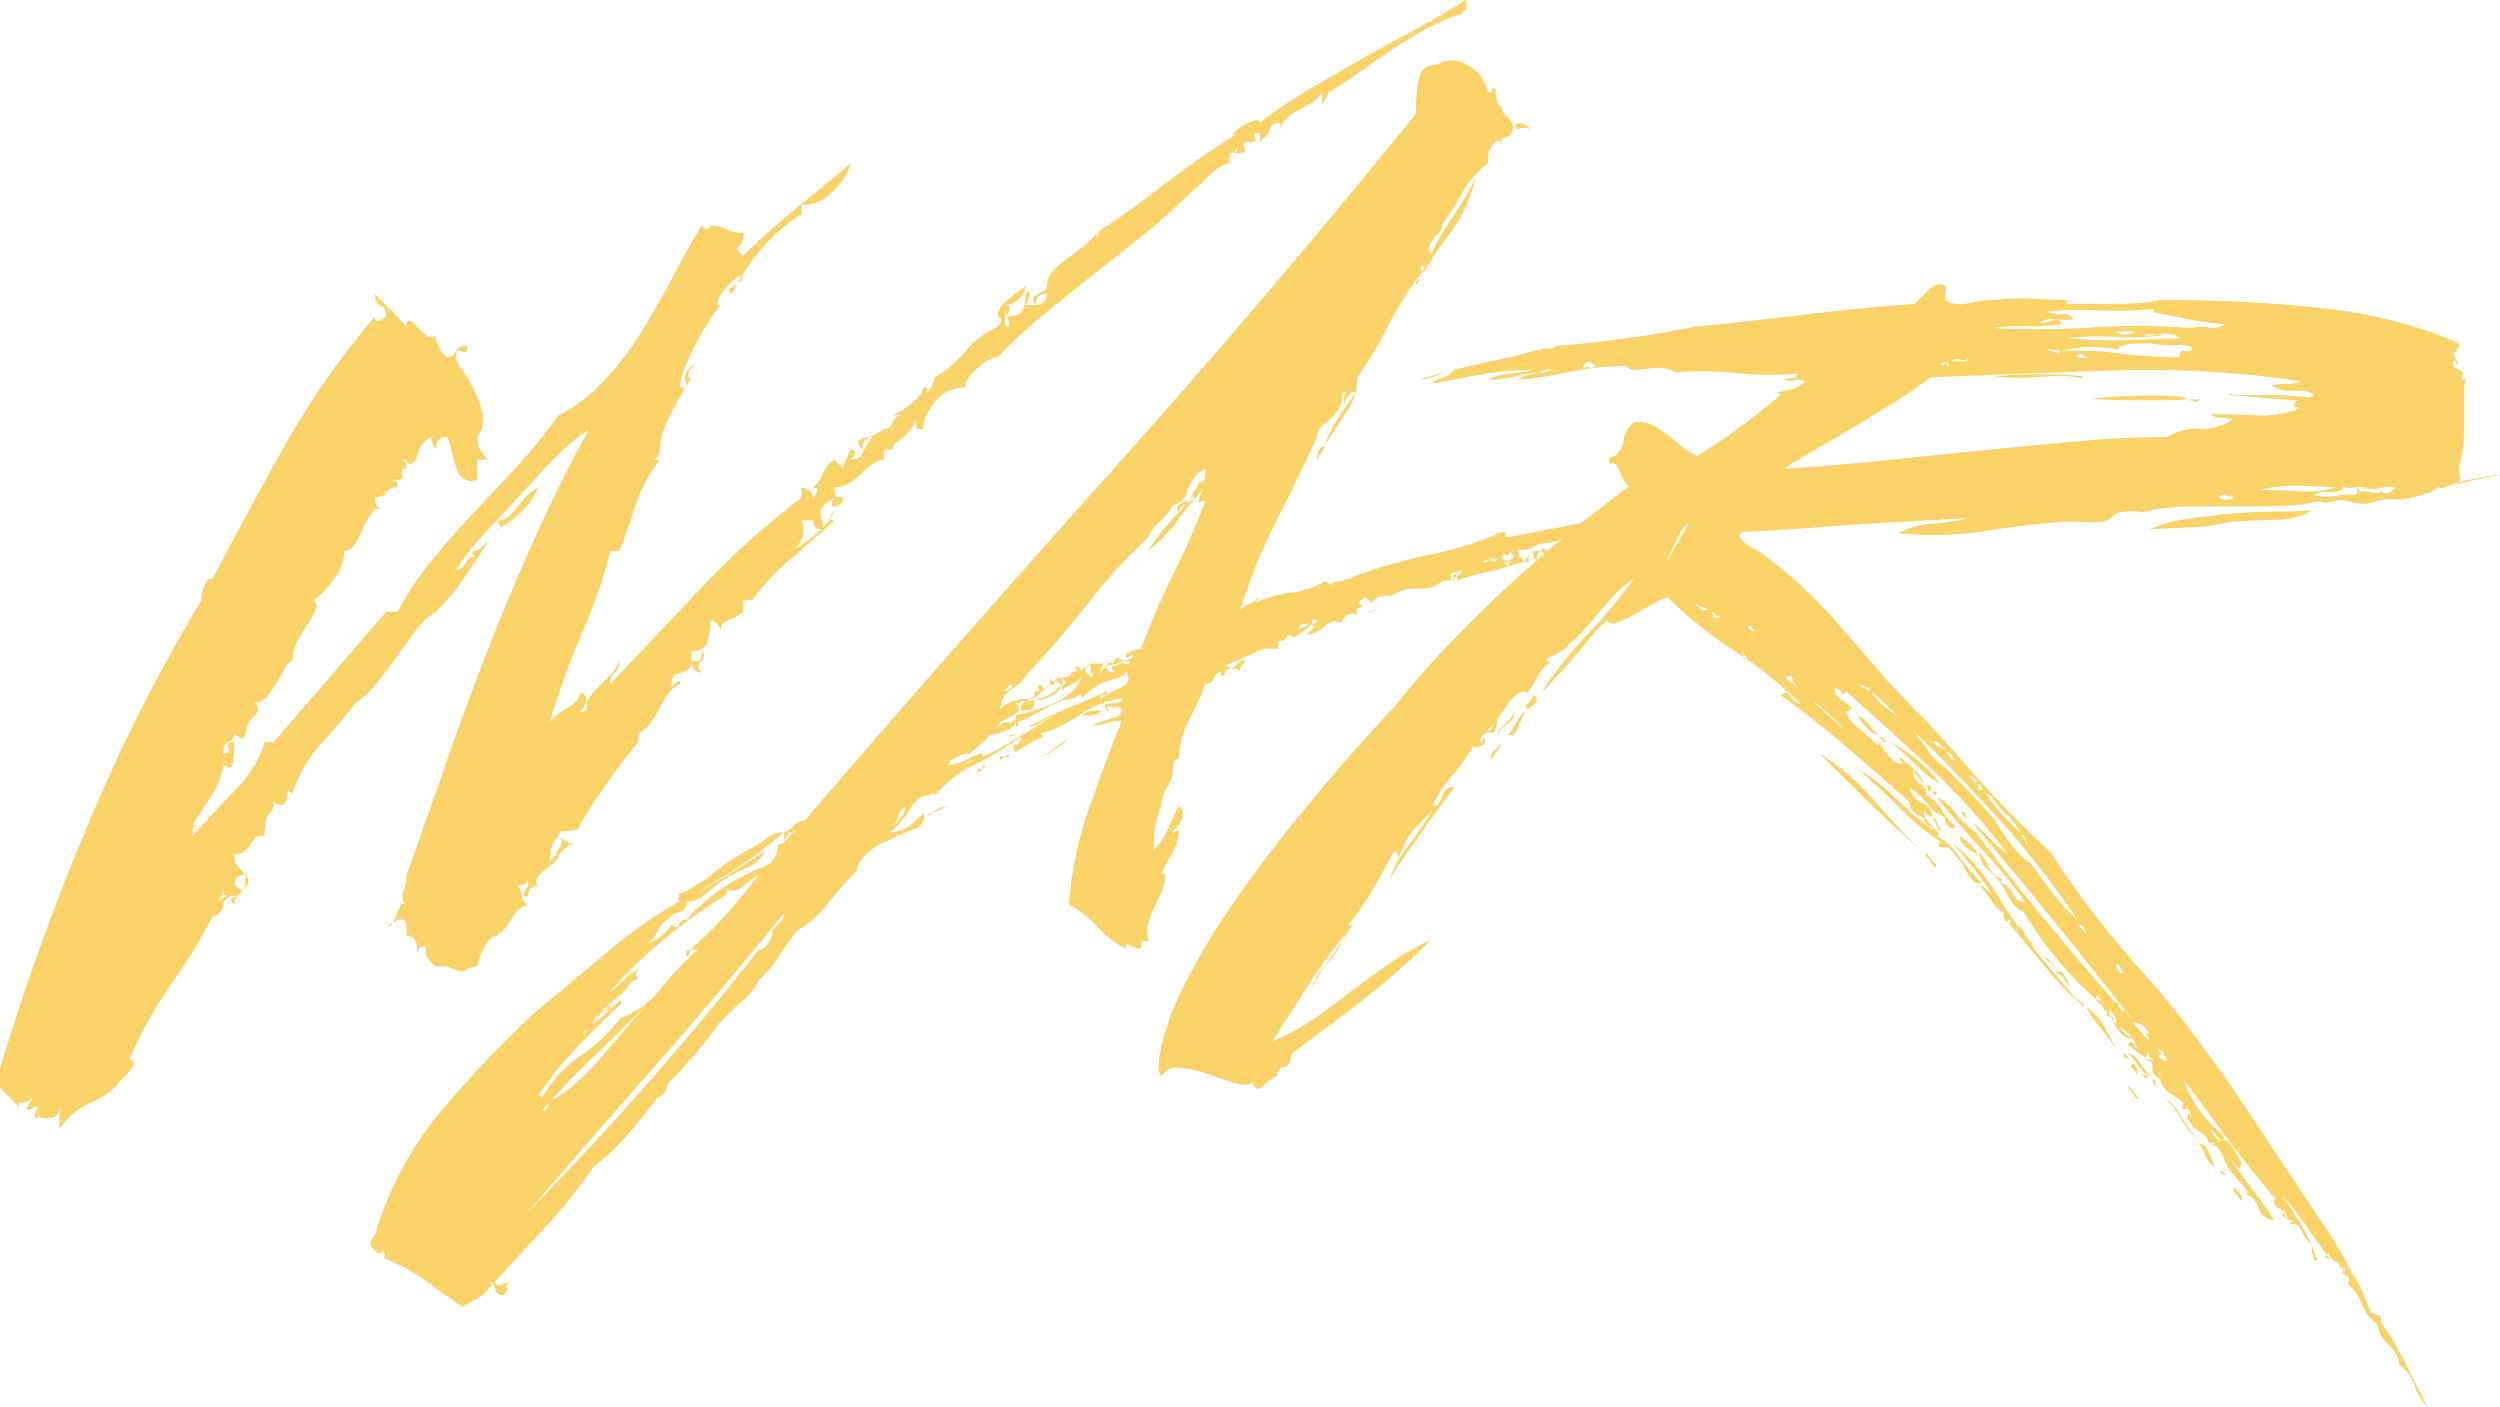
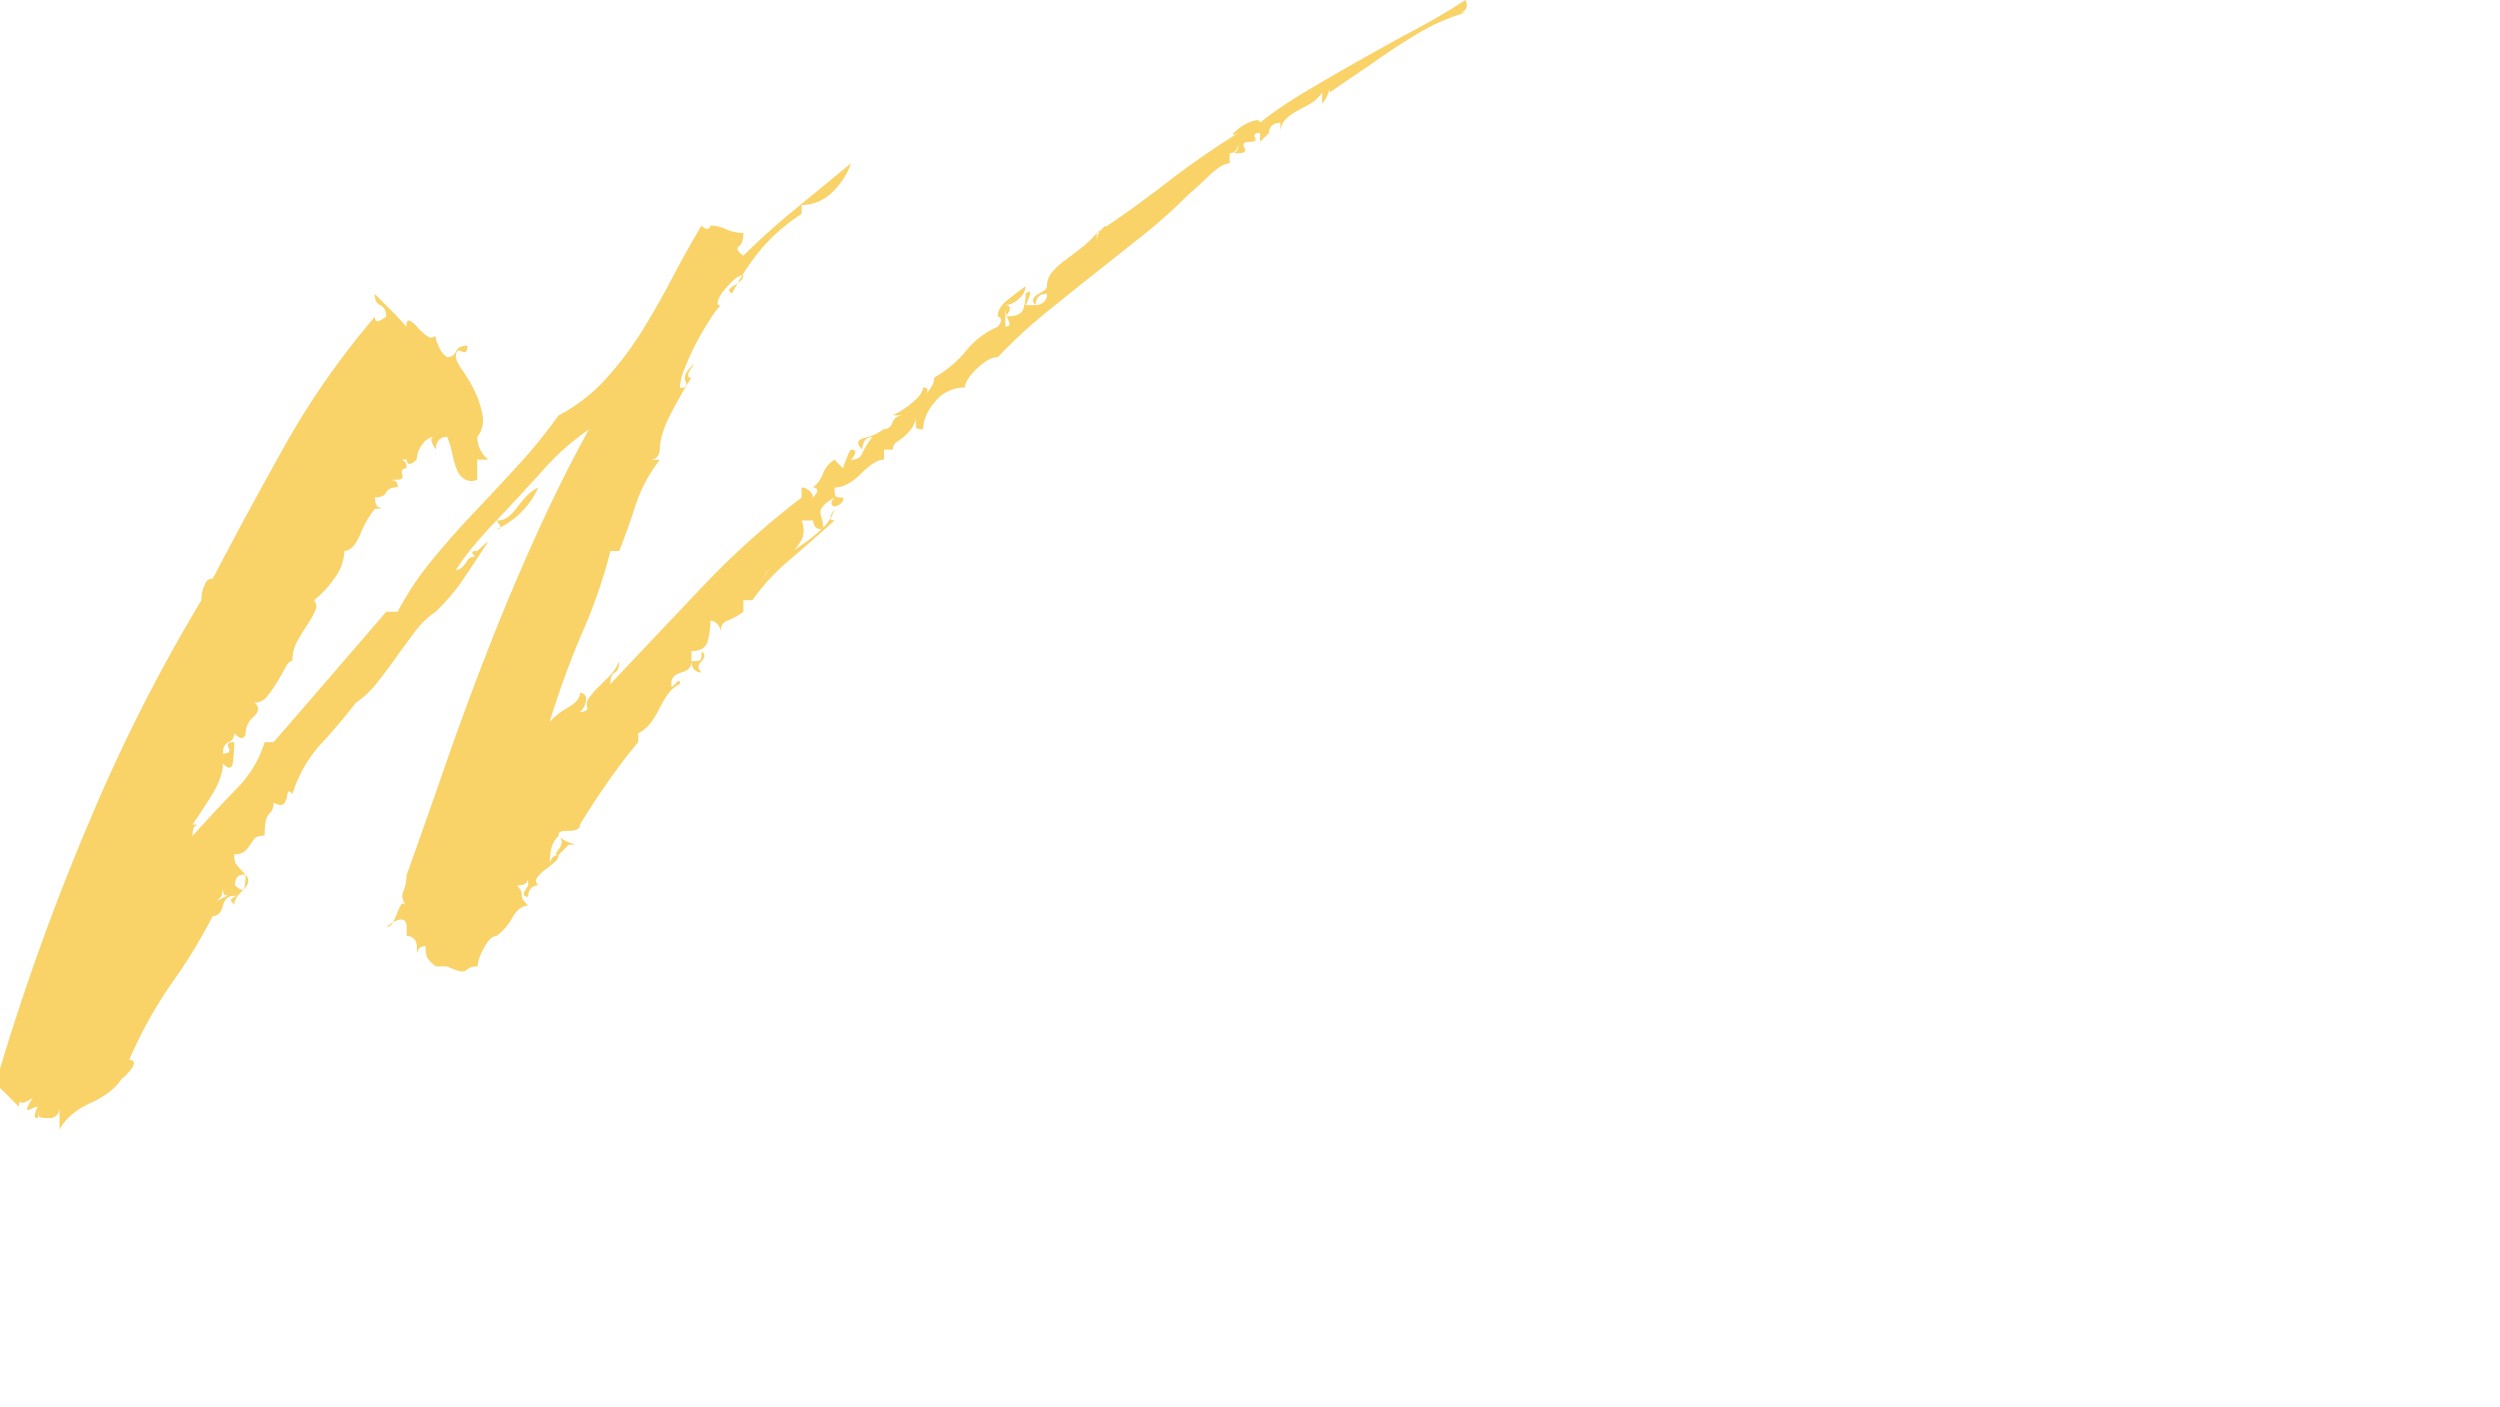
<svg xmlns="http://www.w3.org/2000/svg" viewBox="0 0 805.1 453.1">
  <defs>
    <style>.cls-1{fill:#f9d368;}</style>
  </defs>
  <title>103</title>
  <g id="Слой_2" data-name="Слой 2">
    <g id="Слой_1-2" data-name="Слой 1">
      <path class="cls-1" d="M442.5,20q-2.86,2-7.14,4.89t-7.14,4.89c0-1.36-.07-1.56-.2-.61a11.7,11.7,0,0,1-2.24,4.28V29.77a11.07,11.07,0,0,1-3.87,3.67l-4.49,2.45a13.24,13.24,0,0,0-3.67,2.85,6,6,0,0,0-1.43,4.08V39.56c-1.63,0-2.72.55-3.26,1.63a3.62,3.62,0,0,0-.41,1.63l-2.86,2.86V42.82c-1.63,0-2.18.48-1.63,1.43s0,1.43-1.63,1.43q-2.86,0-1.83,1.83t-1.83,1.83c-1.36,0-1.7-.13-1-.41s1-1.36,1-3.26a4.59,4.59,0,0,1-.41,2A2.62,2.62,0,0,1,396,49.35v3.26q-2.45,0-6.52,3.88T383,62.4a180,180,0,0,1-15.29,13.66q-8,6.33-15.7,12.44t-15.5,12.44A161.76,161.76,0,0,0,321.37,115q-2.86,0-6.73,3.67t-3.87,6.12a12.17,12.17,0,0,0-9.58,4.49q-3.88,4.49-3.87,9c-1.36,0-2.11-.2-2.24-.61a19.11,19.11,0,0,1-.2-3.87,6.6,6.6,0,0,1-1.22,4.08,15.48,15.48,0,0,1-2.45,2.65,27.92,27.92,0,0,1-2.45,1.83,2.75,2.75,0,0,0-1.22,2.45h-2.85V148q-2.86,0-7.34,4.49T268.76,157c0,1.63.13,2.59.41,2.85s1.08.41,2.45.41a2.52,2.52,0,0,1-1,2,3.06,3.06,0,0,1-1.83.82,1,1,0,0,1-1-.82c-.14-.54.2-1.22,1-2q-5.31,2.86-4.49,5.51a16.3,16.3,0,0,1,.82,4.69c-1.63,0-2.59-.41-2.85-1.22a3.58,3.58,0,0,1-.41-1.63h-3.67q1.22,3.67,0,6.12a14,14,0,0,1-3.67,4.49q-2.45,2-5.1,3.88a11.47,11.47,0,0,0-3.87,4.28,21,21,0,0,1,5.3-5.71q3.26-2.45,6.93-4.89a52.25,52.25,0,0,0,6.73-5.3,15.58,15.58,0,0,0,4.28-6.52,18.67,18.67,0,0,0-1.22,2q-.82,1.63,1.22,1.63-8.16,7.34-14.68,12.85a71.18,71.18,0,0,0-11.83,12.85H239.4V197a22,22,0,0,1-5.1,2.85q-2.25.82-2.24,3.67a3.7,3.7,0,0,0-.41-1.63c-.82-1.36-1.77-2-2.85-2a27.86,27.86,0,0,1-.82,6.32q-.82,3.47-5.3,3.47v3.26c1.63,0,2.58-.13,2.86-.41s.41-1.22.41-2.85c.82.82,1.08,1.5.82,2a5.39,5.39,0,0,1-1,1.43,3,3,0,0,0-.82,1.43c-.14.55.2,1.22,1,2a2.91,2.91,0,0,1-2.85-1.63,4.5,4.5,0,0,1-.41-2q0,2.86-3.26,3.67t-3.26,3.67c0,.82.13,1.09.41.82l1-1a4.42,4.42,0,0,1,1-.82c.27-.13.41.2.41,1a10.17,10.17,0,0,0-3.87,3.26,35.32,35.32,0,0,0-2.65,4.49,33.37,33.37,0,0,1-2.85,4.69,11.14,11.14,0,0,1-4.08,3.47V239q-4.49,5.31-9.38,12.24t-9.38,14.27a1.59,1.59,0,0,1-1,1.63,6.57,6.57,0,0,1-2.45.41,12.76,12.76,0,0,0-2.45.2,1.26,1.26,0,0,0-1,1.43,10.78,10.78,0,0,0,4.28,2.45c1.22.27.88.41-1,.41l-3.26,3.26c-.82,0-1.09-.2-.82-.61s.61-.88,1-1.43a4.52,4.52,0,0,0,.82-1.83,2.6,2.6,0,0,0-1-2.24,8.17,8.17,0,0,0-2.45,4.49,27.19,27.19,0,0,0-.41,4.49,3.14,3.14,0,0,1,.41-1.22,2.61,2.61,0,0,1,2.45-1.63,3.37,3.37,0,0,1-1.43,2.45q-1.43,1.22-3.06,2.45a10.33,10.33,0,0,0-2.45,2.45,1.77,1.77,0,0,0,.41,2.45,3.66,3.66,0,0,0-1.63.41c-1.09.55-1.63,1.63-1.63,3.26-1.36,0-1.77-.54-1.22-1.63a18.67,18.67,0,0,1,1.22-2c0-1.63-.14-2-.41-1.22s-1.36,1.22-3.26,1.22a5.12,5.12,0,0,1,1.43,2,6.13,6.13,0,0,1,.2,1.43,2.18,2.18,0,0,0,.41,1.22,13.89,13.89,0,0,0,1.63,1.84q-2.86,0-5.1,3.87a18.47,18.47,0,0,1-5.1,5.91q-2,0-4.08,3.88t-2,5.91a5,5,0,0,0-3.67,1.22q-1.22,1.22-6.12-1.22h-3.67a13.08,13.08,0,0,1-2.86-2.85,10.13,10.13,0,0,1-.41-3.67c-1.36,0-2.18.47-2.45,1.43s-.41.47-.41-1.43a3.7,3.7,0,0,0-.41-1.63,2.94,2.94,0,0,0-2.86-1.63v-2.85q0-2.45-1.83-2.45c-1.22,0-2.79.82-4.69,2.45a2.36,2.36,0,0,0,2-1.43,21,21,0,0,0,1.43-3.06,16.86,16.86,0,0,1,1.22-2.65c.41-.68,1-.61,1.83.2a4.07,4.07,0,0,1-1-4.69,14.25,14.25,0,0,0,1-5.1q6.12-17.13,12.64-35.89t13.87-37.52q7.34-18.75,15.5-36.71t16.72-33.44a79.26,79.26,0,0,0-14.68,13q-7.34,8.16-15.09,16.31a5.76,5.76,0,0,0,3.88-1.22,17.81,17.81,0,0,0,2.65-2.85c.82-1.08,1.77-2.24,2.85-3.47a13.34,13.34,0,0,1,4.08-3.06,27,27,0,0,1-13.46,13.46,1.66,1.66,0,0,0,1.22-.41q.4-.4-1.22-2.45-2,2-6.12,6.73a77.15,77.15,0,0,0-6.93,9.18,2.76,2.76,0,0,0,2-.82,9.45,9.45,0,0,0,1.43-1.83,3.61,3.61,0,0,1,1.43-1.43,2,2,0,0,1,2,.41,2.59,2.59,0,0,1-1.22-1.22q-1.22-1.22,1.22-1.22l3.67-3.26q-2.86,4.49-7.54,11.42A64.13,64.13,0,0,1,140.29,197a27.74,27.74,0,0,0-6.73,6.52q-3.06,4.08-6.12,8.36T121.33,220a29.3,29.3,0,0,1-6.73,6.32q-5.72,7.34-11.42,13.46a42.64,42.64,0,0,0-9,15.91c-.82-.82-1.29-1-1.43-.61a12.24,12.24,0,0,0-.41,1.83,3.69,3.69,0,0,1-1,2c-.55.55-1.63.41-3.26-.41a4.58,4.58,0,0,1-1.43,3.67q-1.43,1.22-1.43,6.93c-1.63,0-2.72.34-3.26,1a18.46,18.46,0,0,0-1.43,2,10.71,10.71,0,0,1-1.63,2,4.79,4.79,0,0,1-3.47,1,7,7,0,0,0,.41,2.85,22.19,22.19,0,0,0,3.26,3.67q-2.86,0-3.26,2a25.27,25.27,0,0,0-.41,4.89c-1.91,0-3-.13-3.26-.41s-.41-1.36-.41-3.26a10.2,10.2,0,0,1-.41,3.67,12.94,12.94,0,0,1-2.85,2.86,16.19,16.19,0,0,1,4.69-2.86c1.49-.54,2.24-1.76,2.24-3.67q2.85,2.86,3.26,1a20.2,20.2,0,0,0,.41-4.28q2,2.45-.82,5.1t-2.85,4.69c-.82-.82-1.16-1.36-1-1.63a2.21,2.21,0,0,1,1-.82,3.64,3.64,0,0,1,1-.41h-1q-2.86,0-3.67,3.26c-.55,2.18-1.63,3.26-3.26,3.26a171.51,171.51,0,0,1-13.05,21.41A141.25,141.25,0,0,0,41.6,341.35q2.85,0,.41,3.26a14.43,14.43,0,0,1-2.85,2.85q-2.86,4.48-10,7.75t-10,8.56v-7.34a4.61,4.61,0,0,1-.41,2,2.93,2.93,0,0,1-2.85,1.63c-1.91,0-3-.14-3.26-.41s-.41-1.36-.41-3.26v3.67c-1.09,0-1.36-.55-.82-1.63a3.91,3.91,0,0,1,.82-2,3.58,3.58,0,0,0-1.63.41,13.13,13.13,0,0,1-1.43.61c-.41.13-.55-.07-.41-.61a14.31,14.31,0,0,1,1.84-3.26c-2.18,1.36-3.47,1.84-3.88,1.43s-.61.06-.61,1.43L0,350.32v-6.12a767.3,767.3,0,0,1,28.55-79.12,552.15,552.15,0,0,1,36.3-71.78,13.37,13.37,0,0,1,.41-3.26,18.25,18.25,0,0,1,1-2.45,2.28,2.28,0,0,1,2.24-1.22q10.19-19.58,22.84-42.21A259.58,259.58,0,0,1,120.72,102q0,2,1.63,1.22a18.86,18.86,0,0,0,2-1.22q0-2.85-1.84-3.67t-1.83-3.67l5.51,5.51q2.65,2.66,4.69,5.1c0-1.63.34-2.31,1-2a7.5,7.5,0,0,1,2.45,2,19.77,19.77,0,0,0,3.06,2.85c1.08.82,2,.82,2.86,0a6.64,6.64,0,0,0,.41,2c.27.55.61,1.29,1,2.24A6.67,6.67,0,0,0,144,115a2.89,2.89,0,0,0,2.86-1.84q.81-1.84,3.67-1.83,0,2.86-1.83,1.83T146.82,115c0,.82.67,2.18,2,4.08a49.11,49.11,0,0,1,3.87,6.53,30.92,30.92,0,0,1,2.65,7.75,8.83,8.83,0,0,1-1.63,7.34,9.36,9.36,0,0,0,1.63,5.3,7.22,7.22,0,0,0,2,2h-3.67v6.52a4.63,4.63,0,0,1-4.08-.2,6.12,6.12,0,0,1-2.45-3.06,30,30,0,0,1-1.43-4.89A31.08,31.08,0,0,0,144,140.7a3.18,3.18,0,0,0-3.26,2,6.68,6.68,0,0,0-.41,2q-2-2.85-1.22-3.67a1.67,1.67,0,0,1,1.22-.41,5.29,5.29,0,0,0-4.28,2.45,8.14,8.14,0,0,0-1.84,4.89q-2,2-2.85,1.22a1.64,1.64,0,0,1-.41-1.22c-1.36,0-1.7.14-1,.41s1,1.09,1,2.45c-1.36,0-1.83.61-1.43,1.83s-.07,1.83-1.43,1.83q-2.86,0-1.43.2c1,.14,1.43.89,1.43,2.24-1.91,0-3.13.55-3.67,1.63s-1.77,1.63-3.67,1.63c0,1.91.47,3,1.43,3.26s.47.41-1.43.41A31.51,31.51,0,0,0,116,172.1q-2.25,5.3-5.1,5.3a15.5,15.5,0,0,1-3.47,9.18,30.83,30.83,0,0,1-6.32,6.73,2.8,2.8,0,0,1,.41,3.26,25.38,25.38,0,0,1-2.45,4.49q-1.63,2.45-3.26,5.3a12.91,12.91,0,0,0-1.63,6.53c-.82,0-1.57.68-2.24,2s-1.57,2.92-2.65,4.69a47.09,47.09,0,0,1-3.26,4.69,5,5,0,0,1-4.08,2q2.45,2-.2,4.49a7.16,7.16,0,0,0-2.65,5.3,1.67,1.67,0,0,1-.41,1.22q-1.22,1.22-3.26-1.22A2.88,2.88,0,0,1,73.61,239q-1.84.82-1.83,3.67,2.85,0,1.83-1.84T75.45,239a55.37,55.37,0,0,1-.41,6.32q-.41,3.47-3.26.61,0,4.49-3.87,10.6t-5.91,9c1.36,0,1.7.14,1,.41s-1,1.36-1,3.26q7.34-8.15,14.07-15.09A36.76,36.76,0,0,0,85.24,239h2.86q8.15-9.38,17.13-19.78L124.39,197h3.67a96.57,96.57,0,0,1,10.81-16.31q6.32-7.74,13.46-15.29t14.27-15.29a169.44,169.44,0,0,0,13.25-16.31,54.59,54.59,0,0,0,15.09-11.62,105.49,105.49,0,0,0,11.62-15.29q5.09-8.15,9.79-17.13t9.58-17.13q1.62,1.63,2.45.82a1.18,1.18,0,0,0,.41-.82,12.17,12.17,0,0,1,5.1,1.22A13,13,0,0,0,239.4,75q0,3.27-1.43,4.28t1.43,3.06q7.34-7.34,17.54-15.7t17.13-14.07a23.22,23.22,0,0,1-6.32,9.58,13.92,13.92,0,0,1-9.58,3.88v2.85a60.43,60.43,0,0,0-12.24,10.4,74.6,74.6,0,0,0-10.2,15.29c-.82-.54-1.09-1-.82-1.43A4.35,4.35,0,0,1,236.34,92a18.57,18.57,0,0,0,2-1.43,2.52,2.52,0,0,0,1-2,5.21,5.21,0,0,0-3.06,1.63,26.09,26.09,0,0,0-3.26,3.47,10,10,0,0,0-1.83,3.26c-.27,1,0,1.43.82,1.43a31.81,31.81,0,0,0-3.47,4.69q-2.25,3.47-4.28,7.34a82.83,82.83,0,0,0-3.67,8,18.75,18.75,0,0,0-1.63,6.52c1.9,0,2.51-.67,1.83-2s-.07-3,1.83-4.89c.82-.82,1.08-1,.82-.61s-.61.89-1,1.43a4.52,4.52,0,0,0-.82,1.83c-.14.68.2,1,1,1Q219.82,126,216.15,133t-3.67,11.83a3.66,3.66,0,0,1-.41,1.63,2.92,2.92,0,0,1-2.85,1.63h3.26a48.4,48.4,0,0,0-7.75,14.48q-2.45,7.55-5.3,14.89h-2.85a166,166,0,0,1-9,26.1,284.61,284.61,0,0,0-10.6,29,21.84,21.84,0,0,1,5.91-4.69c2.58-1.49,3.87-3.06,3.87-4.69a1.8,1.8,0,0,1,2,2,5.87,5.87,0,0,1-2,4.08c1.36,0,2.17-.34,2.45-1s.41-.34.41,1q-1.22-2.45-.2-4.08a20.11,20.11,0,0,1,2.86-3.47l3.87-3.87a15.41,15.41,0,0,0,3.26-4.89q0,2.86-1.43,3.67c-1,.55-1.43,1.77-1.43,3.67L226.14,189a267.84,267.84,0,0,1,32-28.75V157a3.69,3.69,0,0,1,1.63.41c1.36.82,2,1.77,2,2.85q2-2,1.22-2.85a1.69,1.69,0,0,0-1.22-.41,10,10,0,0,0,3.26-4.49,9.31,9.31,0,0,1,3.67-4.49l2.85,2.85a6.61,6.61,0,0,1,.41-1.63,16.49,16.49,0,0,0,.82-2,10,10,0,0,1,1.22-2.45c1.36,0,1.76.55,1.22,1.63a6.39,6.39,0,0,1-1.22,1.63c1.9,0,3.12-.68,3.67-2a25.48,25.48,0,0,1,3.26-5.3,2.89,2.89,0,0,0-2.85,2,6.68,6.68,0,0,0-.41,2q-2.86-2.85.61-3.67a17.72,17.72,0,0,0,6.32-2.85,2.93,2.93,0,0,0,2.85-2.24c.54-1.49,1.77-2.24,3.67-2.24h-3.67a27.16,27.16,0,0,0,6.32-4.08q3.46-2.85,3.47-4.89c1.36,0,1.77.55,1.22,1.63a2.65,2.65,0,0,1-1.22,1.22,10.76,10.76,0,0,0,3.26-4.08,6.83,6.83,0,0,0,.41-2,36.29,36.29,0,0,0,10.2-8.56,26.18,26.18,0,0,1,10.2-7.75q1.62-2,.82-2.86a1.2,1.2,0,0,0-.82-.41q0-2.85,3.06-5.3t5.91-4.49a5.69,5.69,0,0,1-2.24,4.08,6.54,6.54,0,0,1-4.28,2v6.93c1.36,0,1.7-.68,1-2a10.8,10.8,0,0,1-1-4.89q2,0,1.22,2a6.38,6.38,0,0,1-1.22,1.63q4.89,0,5.71-2.24a14.87,14.87,0,0,0,.82-5.1c1.36-1.08,1.77-.82,1.22.82a22.74,22.74,0,0,1-1.22,2.85h3.26a3.62,3.62,0,0,0,1.63-.41,3.18,3.18,0,0,0,2-3.26,4.59,4.59,0,0,0-2,.41c-1.09.55-1.63,1.63-1.63,3.26-.82-.82-1.09-1.49-.82-2a3.56,3.56,0,0,1,1.43-1.43l2-1.22a1.73,1.73,0,0,0,1-1.43,7,7,0,0,1,1.63-4.49A22.29,22.29,0,0,1,343,83.81q2.45-1.84,5.1-3.87a34.19,34.19,0,0,0,5.1-4.89v4.49a11.92,11.92,0,0,1,.41-4.08A14.81,14.81,0,0,1,356,72.59c0,.82-.55,1.5-1.63,2a3.14,3.14,0,0,1-1.22.41q10.6-6.93,22.23-15.91a280.59,280.59,0,0,1,23.45-16.31c-1.63.82-2.18.89-1.63.2a12,12,0,0,1,2.65-2.24,14.4,14.4,0,0,1,3.87-1.83q2-.61,2,.61a130.74,130.74,0,0,1,14.68-10q8.56-5.09,17.95-10.4T456.77,9q9-4.89,15.09-9a2.92,2.92,0,0,1,.41,2.45,3,3,0,0,1-1,1.22,2.08,2.08,0,0,1-.82.41h1.43a66.88,66.88,0,0,0-15.29,6.73Q449.42,15.09,442.5,20Z" />
-       <path class="cls-1" d="M301.38,254.89l-1.63.82c-.55.27-.68.41-.41.41q-3.67,0-6.32,4.49a25.7,25.7,0,0,1-6.32,7.34,9.21,9.21,0,0,0,6.12-2l4.89-4.08a5.06,5.06,0,0,1-3.67,5.3,43.54,43.54,0,0,0-7.34,3.26,26.82,26.82,0,0,0-5.91,3.06A15.86,15.86,0,0,0,276.1,279v1.22a128.92,128.92,0,0,0-9.38,10.6,34.1,34.1,0,0,1-10.2,9q-3.27,4.49-6.12,8.77a36,36,0,0,1-6.12,7.14q-1.22,3.26-5.51,6.93a69.37,69.37,0,0,0-7.14,6.93q-3.27,4.48-7.75,9.79t-9,9.79a4.09,4.09,0,0,1-1.43,3.26,4.24,4.24,0,0,1-2.65,1.22c.54,0,.67.2.41.61a10.38,10.38,0,0,1-1.22,1.43,14,14,0,0,1-1.63,2,109.67,109.67,0,0,1-7.75,9.38,68.83,68.83,0,0,1-9.38,8.56A161.54,161.54,0,0,1,175.77,395q-8.56,9.18-16.31,17.74,0,1.62,2.45.82l2.45-.82q-2,1.62-1.22,2t-1.22,2.45a2.35,2.35,0,0,1-2.45-2.24c-.27-1.5-.95-2.24-2-2.24q1.63,1.62.2,1.83c-1,.13-1,.2-.2.2A8.92,8.92,0,0,1,154,418q-2.24,1.22-5.1,2.85-6.52-4.49-12-8.56A60.68,60.68,0,0,0,123.16,405a1.18,1.18,0,0,0,.82-.41c.27-.27,0-1-.82-2a1.18,1.18,0,0,1-.41.82q-.81.81-2-.82v0q-2.85-2,0-4.89a111.22,111.22,0,0,1,21.41-40,363.65,363.65,0,0,1,30.79-32.22q11-9,22.23-18.56a150.14,150.14,0,0,1,23.45-16.52v-2.45a42.89,42.89,0,0,0,10.81-6.53,67.48,67.48,0,0,1,10.81-7.34,43.4,43.4,0,0,0,6.32-3.87,10.1,10.1,0,0,1,5.91-2.24,144.22,144.22,0,0,1-19.78,14.48,94.14,94.14,0,0,0-17.74,13.66q.81,0,2.45-2.45a8.21,8.21,0,0,1,3.67-3.26,3.18,3.18,0,0,1-2.65,3.47,4.77,4.77,0,0,0-3.47,2.24,8.46,8.46,0,0,0-3.26,3.88,6.3,6.3,0,0,1-3.26,3.47,7.28,7.28,0,0,0,4.49-2,12.6,12.6,0,0,0,3.26-3.67q2,1.63,2.45,0a2.19,2.19,0,0,1,2.45-1.63,53.79,53.79,0,0,1,6.32-6.12,64.16,64.16,0,0,1,18.35-10.81q4.68-1.84,4.69-7.14c1.08,0,2.17-.68,3.26-2a14,14,0,0,1,2.86-2.85c-.82,0-1.29.48-1.43,1.43s-.2.75-.2-.61c-1.36,0-1.77.07-1.22.2s.13.89-1.22,2.24v-2.45a8.17,8.17,0,0,0,3.26-2.24,4.08,4.08,0,0,1,3.26-1.43q47.72-55.46,98.7-112.36T455.95,36.7a69.06,69.06,0,0,1,.82-10.6q.81-5.3,6.12-5.3,4.48-2.85,9.79.2a12.92,12.92,0,0,1,6.52,8.77q2,0,1.22-.61t1.22-.61c0,3.81.68,5.71,2,5.71a3.91,3.91,0,0,0,1.22,2.86,2.59,2.59,0,0,0,1.22,1.22q2,2.45.82,4.28a3.76,3.76,0,0,1-3.26,1.83v1.22c0,1.36-.07,1.57-.2.61s-.75-1.15-1.83-.61a6.85,6.85,0,0,0-2.24,3.67,25.66,25.66,0,0,0-.2,3.26A30.4,30.4,0,0,0,471,62a111.46,111.46,0,0,1-6.53,10.2,3.59,3.59,0,0,1-1,2.65,25.44,25.44,0,0,0-1.83,2,7.09,7.09,0,0,0-1.22,2.24,3.69,3.69,0,0,0,.41,2.86,82.55,82.55,0,0,1,6.93-12,103.65,103.65,0,0,0,7.34-12.44,44.78,44.78,0,0,1-8,17.33,164.66,164.66,0,0,0-11.22,17.33q0-2,1.22-2.45t1.22-2.45a96.47,96.47,0,0,0-11,17.13,135.89,135.89,0,0,1-10.2,17.13,19.55,19.55,0,0,1-3.47,11.22q-3.47,5.1-7.14,10.81a45.88,45.88,0,0,1,4.49-9,96.13,96.13,0,0,1,6.12-8.56,3.69,3.69,0,0,0-3.26,2,7,7,0,0,0-1.22,3.26c0-.82.06-1.9.2-3.26s.75-2,1.83-2q-2.45,0-2.45,2a5.8,5.8,0,0,1-.82,3.26,17.09,17.09,0,0,1-4.69,5.1,5.51,5.51,0,0,0-2.65,4.69q-6.53,13.87-13.46,27.53A176,176,0,0,0,399.26,197a4.85,4.85,0,0,1,2.85-2.45,6.42,6.42,0,0,0,3.26-2.45,3.33,3.33,0,0,1-1.22,2,1.18,1.18,0,0,1-.82.41,42.2,42.2,0,0,1,12.44-3.67,26.06,26.06,0,0,0,10.81-3.67,951.43,951.43,0,0,1,1.63.82c.27,0,.41.27.41.82,0-.82.88-1.36,2.65-1.63a20.33,20.33,0,0,0,5.91-2,184.31,184.31,0,0,1,24.06-6.73,105.79,105.79,0,0,0,22.43-7.14q2,0,1.22.82c-.55.55-.14.82,1.22.82q20.8-4.07,42.41-8a426.29,426.29,0,0,1,43.64-5.51,28.25,28.25,0,0,0,9.18-1.22,23.81,23.81,0,0,1,8-1.22,86.49,86.49,0,0,1,13.25-1.43q6.73-.2,12.44-.2,5.3,0,10-.41a23.22,23.22,0,0,0,9.18-2.85,36.1,36.1,0,0,1,4.89.41q2.85.41,0,2.86a36,36,0,0,1-6.93.82q-2.86,0-5.51.2A32.09,32.09,0,0,0,615,159.46a2.76,2.76,0,0,1,.82-2A1.67,1.67,0,0,1,617,157q-2.86,2-4.89.61t-4.89,1.83a3.14,3.14,0,0,1-1.22.41c-.82,0-1.22-.95-1.22-2.85a13.53,13.53,0,0,1-6.52,2.45,16.8,16.8,0,0,0-6.53,2,6.74,6.74,0,0,1-3.67-1,5.65,5.65,0,0,0-2.85-1v2a2.32,2.32,0,0,1-1.63-.82,1.64,1.64,0,0,1-.41-1.22v2h-8.56a66.61,66.61,0,0,0-6.73.41,7.91,7.91,0,0,0-5.91,3.26v-2.45c-1.09,0-1.77.34-2,1s-.82.34-1.63-1v2.45h.2a1.46,1.46,0,0,1-.61-.2.82.82,0,0,1-.41-.82,2.23,2.23,0,0,1,.82-1.43,3.33,3.33,0,0,0-2,1.22,3.13,3.13,0,0,0-.41,1.22c-1.09,0-1.43-.34-1-1s.06-.34-1,1c-1.36,0-1.77.34-1.22,1s.13.34-1.22-1a6,6,0,0,0-3.67,1.22,8.12,8.12,0,0,1-4.89,1.22,3.25,3.25,0,0,0-.41-1.22,3.35,3.35,0,0,0-2-1.22q0,2,1.22,1.22t1.22,1.22h-2.45c0-1.36-.27-1.63-.82-.82a3.93,3.93,0,0,0-.82,2c-1.09,0-1.43-.27-1-.82s.06-1.49-1-2.86q-1.22,1.63-.82,2c0,.27.27.41.82.41q-3.27,0-4.28.61a9.67,9.67,0,0,1-4.28.61c0-.54.27-.75.82-.61s.27-.06-.82-.61a1.18,1.18,0,0,1-.41.82,11,11,0,0,1-2,2.86,5.57,5.57,0,0,0-6.12-.41,7,7,0,0,1-6.12.41,1.44,1.44,0,0,1-1.63,1.63q-3.67,0-4.49,2.45a2,2,0,0,0-.41,2c-1.09,0-1.36-.47-.82-1.43a6.07,6.07,0,0,0,.82-3.06,8.29,8.29,0,0,0-4.69,1,5.81,5.81,0,0,1-3.47,1h2.45q-5.72,0-7.14,1.22t-5.5,1.22a1.64,1.64,0,0,0,.41,1.22c0,.82-.14,1.22-.41,1.22h.82c.54,0,.82.41.82,1.22a59,59,0,0,1-10.81,3.26,75.67,75.67,0,0,0-10.4,2.86c0-1.08.27-1.77.82-2a1.64,1.64,0,0,0,.82-1.63,2.8,2.8,0,0,1-2.45,1q-1.22-.2-1.22,2.65c1.08,0,1.43-.34,1-1s-.07-1,1-1c0,1.36-1.5,2-4.49,2q-2.86,2.86-8,2.65a12.68,12.68,0,0,0-8.36,2.24,24.54,24.54,0,0,0-3.67.2,7.31,7.31,0,0,0-3.26,2.24c-.82-1.36-1.36-2-1.63-2s-1.09.68-2.45,2c1.08.55,1.56.89,1.43,1a2.18,2.18,0,0,1-.82.41,2.63,2.63,0,0,0-1,.61c-.27.27-.14,1,.41,2q-3.27-2-5.71,2.45-2-1.63-5.1,1a9.19,9.19,0,0,1-5.91,2.65,25.65,25.65,0,0,0,2-1.63,24.4,24.4,0,0,0,1.63-2l-.82.82c-.55.55-.82.27-.82-.82.82,0,1.29-.06,1.43-.2a5.85,5.85,0,0,0,.2-2.24q0,2-.82,1.22c-.55-.54-.82-.13-.82,1.22h-2c1.08,0,.95.07-.41.2s-2,.75-2,1.83l1.63-.82a12.59,12.59,0,0,0,1.43-.82,2.54,2.54,0,0,1,1.43-.41,31.33,31.33,0,0,1-4.28,3.47c-1.77,1.22-2.65,1.29-2.65.2-1.36,0-1.63.41-.82,1.22,0,.27.27.55.82.82-.82-1.08-1.36-1.36-1.63-.82s-1.09.82-2.45.82v2.45H407q-2.86,1.22-5.91,2.65t-6.32,2.65a2,2,0,0,0,3.26,0,4.48,4.48,0,0,1,2.85-1.63,1.64,1.64,0,0,1-.82,1.63c-.55.27-.82,1-.82,2q-2-1.62-3.47-.82a5.37,5.37,0,0,1-2.65.82c.82-.54,1.29-.68,1.43-.41a1.33,1.33,0,0,1,0,1,1.23,1.23,0,0,1-.82.82c-.41.14-.61-.34-.61-1.43a4.93,4.93,0,0,0-2.45,2.65c-.27,1-1.09,1.43-2.45,1.43a101.87,101.87,0,0,1-5.1,11.22,28.06,28.06,0,0,0-3.47,12.85c-1.36,0-2,1.36-2,4.08a10,10,0,0,1-1.83,5.3,10.51,10.51,0,0,0-1.84,5.71,36,36,0,0,0-2.24,8.56c-.14,1.91-.2,3.81-.2,5.71a23.08,23.08,0,0,0,4.69-6.93q1.84-4.07,3.47-7.34,2,1.63.82,4.49a6.93,6.93,0,0,1-2.85,3.67c0,1.36.06,1.7.2,1s.75-1,1.83-1a15.68,15.68,0,0,1-2.45,7.54,57.86,57.86,0,0,0-3.26,6.32h1.22a13.91,13.91,0,0,1-1.22,5.91l-2.45,5.3a29.09,29.09,0,0,0-1.84,5.1,10.1,10.1,0,0,0,.2,5.3,5.86,5.86,0,0,0-2.24.2,5.77,5.77,0,0,0-.2,2.24,5.82,5.82,0,0,1-3.47-1c-1-.67-1.43-.34-1.43,1a26.45,26.45,0,0,1-8.56-6.53,40,40,0,0,0-9.79-7.75,121.12,121.12,0,0,1,6.53-31q5.3-15.08,10.6-28.14a16.26,16.26,0,0,0-4.69.82,16.07,16.07,0,0,1-4.69.82,13.21,13.21,0,0,1,3.87-1.63,32.13,32.13,0,0,0,5.51-2c-1.36,0-1.7-.06-1-.2a1.26,1.26,0,0,0,1-1.43q-2-2-3.47-.41c-1,1.09-1.43,1.22-1.43.41q2,0,2.45-1.22t2.45-1.22v-.41c0-.54.41-.82,1.22-.82a29.59,29.59,0,0,0-14.27,5.1,45.87,45.87,0,0,1-12.64,6.32h-1.22a1.08,1.08,0,0,1,1.22,1.22,28.47,28.47,0,0,0-3.47,1.63c-1,.55-1.84,1.09-2.65,1.63a9.57,9.57,0,0,0-2.45,1.63q-1.63-2,0-2.45a2.18,2.18,0,0,0,1.63-2.45,129,129,0,0,1-15.09,9,38.62,38.62,0,0,0-12.23,9.38c-.82,0-1.09-.13-.82-.41Zm-57.1,51q1.62,0,3.06-2a7.07,7.07,0,0,0,1.43-4.08,26.93,26.93,0,0,1,2.45-2.85,3.91,3.91,0,0,0,1.22-2.86q-20.8,25.69-41.8,49.55t-41,47.1q20-20.4,38.54-41.4T244.29,305.87Zm-10.2-19.58v1.63q-23.25,14.68-37.93,31.81a31.46,31.46,0,0,0,4.89-4.28A13.91,13.91,0,0,1,206,312c-1.09.82-1.43,1.63-1,2.45s.06,1.22-1,1.22l-4.08,4.08a3.07,3.07,0,0,1,.41-1.22,3.33,3.33,0,0,1,2-1.22,11.58,11.58,0,0,1-3.06,3.47q-2.25,1.84-4.28,3.67a35.41,35.41,0,0,0-3.26,3.26c-.82.95-1,1.56-.41,1.83a2,2,0,0,1-1.83,2c-1.22.27-1.84.82-1.84,1.63,1.91-1.91,3.94-3.81,6.12-5.71s4.21-3.81,6.12-5.71v1.63q-6.53,6.12-13.87,13.66a102.67,102.67,0,0,0-13.05,16.52.51.51,0,0,1,0-.82c0-.55.55-.27,1.63.82a38.72,38.72,0,0,1,12.23-13.46,56.43,56.43,0,0,0,13.05-12.23,31.22,31.22,0,0,0,13.25-9.79,88.88,88.88,0,0,1,11.62-12.24h-2.45a143.09,143.09,0,0,0,12-11.83q5.09-5.71,10-12.23a38.45,38.45,0,0,0-5.3,3.87A4.27,4.27,0,0,1,234.09,286.3Zm-59.54,71.37c1.09,0,1.77-.68,2-2s.82-2,1.63-2c0,1.08-.27,1.63-.82,1.63a.51.51,0,0,1-.82,0,71.74,71.74,0,0,0,17.33-15.09q8-9.39,14.48-16.72-9.39,9.38-17.54,17.13T174.55,357.67Zm18.35-29.77q-1.22-2,1-2.45c1.49-.27,2.24-1,2.24-2,.82,1.08.47,1.76-1,2A2.33,2.33,0,0,0,192.9,327.89Zm53.43-53.83q-1.63,3.67-6.73,5.91a45.59,45.59,0,0,0-8,4.28q-3.27,2.86-5.51,4.49a8.45,8.45,0,0,1-5.1,1.63q6.52-4.48,12.64-8.16T246.33,274.06Zm-24.06,31.81a1.08,1.08,0,0,0-1.22,1.22v1.22l.41-.41A2.78,2.78,0,0,0,222.26,305.87Zm62-35.48q0-2,1.22-2.24c.82-.13,1.22-.47,1.22-1,0,.55-.41.89-1.22,1S284.25,269,284.25,270.39Zm2.45-3.26a42.85,42.85,0,0,0,3.47-3.87,5.77,5.77,0,0,0,1.43-3.47,6.3,6.3,0,0,0-2.45,3.47A8.35,8.35,0,0,1,286.7,267.13Zm18.76-7.34a5.63,5.63,0,0,0-2.86,1,6.11,6.11,0,0,1-3.26,1c-.82,1.36-.55,1.36.82,0A7.17,7.17,0,0,1,305.46,259.79Zm80.75-107.67a12.12,12.12,0,0,0-3.87,6.12,5.89,5.89,0,0,1-4.69,4.49,16.21,16.21,0,0,1-4.28,5.3,10.32,10.32,0,0,0-3.47,4.89,176.52,176.52,0,0,0-19.58,21.41,285.84,285.84,0,0,1-19.17,22.23,17.74,17.74,0,0,1-5.51,5.51,7.48,7.48,0,0,0-3.47,6.73c0-.82,1.08-1.77,3.26-2.86l3.26-.82a20.18,20.18,0,0,0,3.26-.2c.82-.13,1.22-.88,1.22-2.24,1.36,0,1.76-.34,1.22-1s-.14-1,1.22-1c0,1.09.41,1.36,1.22.82a4.75,4.75,0,0,1,1.22-.82q-2,1.63-3.67,3.06a5,5,0,0,1-3.26,1.43q0,.82-1.22.61t-1.22.61q3.26-.81,6.73-1.63a12.09,12.09,0,0,0,6.32-4.08c-1.09-1.36-1.77-1.69-2-1a1.59,1.59,0,0,1-1.63,1v-2.45q1.22,2,1.63,1c.27-.68.95-1,2-1a3.08,3.08,0,0,1,0,3.06,7,7,0,0,1-2.45,2.45,10.86,10.86,0,0,1-3.47,1.43,4.22,4.22,0,0,1-2.65,0q0,2.86-1.22,3.26a10.54,10.54,0,0,1-3.26.41c0-1.36.27-2.1.82-2.24s-.27-.2-2.45-.2c1.08,1.09,1.43,1.91,1,2.45a6.58,6.58,0,0,1-2,1.63q-1.43.82-3.06,1.63a3.7,3.7,0,0,0-2,2,1.76,1.76,0,0,0,1.43-.82c.41-.54,1.29-.82,2.65-.82,0,.82.34.75,1-.2s1-.88,1,.2c0,.82-1,1.7-2.85,2.65a12.63,12.63,0,0,1-5.71,1.43q0,.82-2,2.45a49.5,49.5,0,0,0-4.08,3.67,10.14,10.14,0,0,0-4.49,1.22q-2.45,1.22-2.45,2.45a15.5,15.5,0,0,0,5.91-1.83q3.87-1.84,5.1-1.83c0,1.09-.75,1.77-2.24,2a12.69,12.69,0,0,0-4.28,1.63,86.69,86.69,0,0,0,16.52-8q8.35-5.09,13.25-8-3.27,1.63-5.1,2.65a7.17,7.17,0,0,1-3.47,1,132.32,132.32,0,0,1,12.23-5.71q6.93-2.85,13.05-5.71c0,1.36-.34,1.77-1,1.22s-1-.13-1,1.22a64.76,64.76,0,0,1,6.73-3.67q3.46-1.63,1.43-4.89a5.11,5.11,0,0,1-2.85,2q-1.63.41-3.47,1a15.43,15.43,0,0,0-3.67,1.84,29.73,29.73,0,0,0-4.28,3.67v-2.45q0,2-.2,1.22t-2.24,1.22q-3.27,0-8.56,2.85t-8.56,4.49c-.82,0-1.09.27-.82.82s0,.82-.82.82v-3.67a56.38,56.38,0,0,0,12.85-4.08q6.32-2.85,8.36-8.16a9.81,9.81,0,0,1-3.26,2.45,12.06,12.06,0,0,0-3.26,2c0-1.08.34-1.76,1-2s.34-1.08-1-2.45c2.17,0,3.19-.27,3.06-.82s.2-.82,1-.82a1.18,1.18,0,0,0,.82-.41c.27-.27,0-.82-.82-1.63a3.35,3.35,0,0,1,2,1.22,1.2,1.2,0,0,1,.41.82,4.91,4.91,0,0,1,4.89-2.65c2.17.14,3.26-.2,3.26-1a5.2,5.2,0,0,0-2,3.26,2.27,2.27,0,0,1-2.45,2v-1.63c-.82.82-1.09.68-.82-.41s0-1.63-.82-1.63q-1.63,1.63-.2,2.65c.95.68,1,1,.2,1q3.26,0,3.87-1a15.52,15.52,0,0,1,2.24-2.65,4,4,0,0,0,.2,1.83,5.69,5.69,0,0,0,2.24.2q-2-1.62.2-2c1.49-.27,2.24-.82,2.24-1.63,0,.82.54,1.22,1.63,1.22s.95-.41-.41-1.22a6.25,6.25,0,0,0-2.45.82,8,8,0,0,1-3.67.82c0-.82.41-1.08,1.22-.82s1.22,0,1.22-.82a1.18,1.18,0,0,1,.41-.82c.27-.27.95,0,2,.82h-2.45a40,40,0,0,0,4.08-.2q2-.2,2-1.83a4.75,4.75,0,0,0-1.22.82c-.82.55-1.22.27-1.22-.82l1.63-.82a7.25,7.25,0,0,1,3.26-.82,254.07,254.07,0,0,1,10.6-24.47,251.67,251.67,0,0,0,10.2-23.25c-1.09,0-1.7.14-1.83.41s-.2.14-.2-.41a6.52,6.52,0,0,1,.82-2.85,6.3,6.3,0,0,1,1.22-1.63,80.47,80.47,0,0,0-8.56,10.2,49.52,49.52,0,0,1-9.79,10.2A70,70,0,0,1,378.67,166a43.36,43.36,0,0,0,7.54-10.6q1.62,0,1.83-1.84c.13-1.22.2-2.1.2-2.65Zm-69.74,94.21c.54,0,.82.14.82.41s-.27.55-.82.82a6.3,6.3,0,0,1-1.63,1.22c0-1.36.27-1.77.82-1.22S316.47,247.69,316.47,246.33Zm5.71-23.65a4.92,4.92,0,0,0,3.26-1c.82-.67.68-1-.41-1a23.61,23.61,0,0,1-2,2.45Q321.36,224.72,322.18,222.67Zm2.85,20-2.85,2c-.55-1.08-.2-1.43,1-1S325,243.75,325,242.66Zm0-4.89c0-.54.54-.88,1.63-1s1.22-.2.41-.2h-1.22C325.3,236.54,325,236.95,325,237.76Zm19.17,0a33.23,33.23,0,0,1-11,6.93,26.37,26.37,0,0,0,5.71-3.26A58,58,0,0,1,344.2,237.76Zm10.2-9c0,.82-.75,1.29-2.24,1.43s-2.79.2-3.87.2a7,7,0,0,1,2.86-1.43A21,21,0,0,1,354.4,228.79Zm6.93-2.45q-2,2-3.47,1.22c-1-.54-1.43-.13-1.43,1.22q-1.63-2,.61-2.24T361.33,226.34Zm8.56-48.94a56.56,56.56,0,0,1-5.91,6.73,81,81,0,0,1-7.54,6.73A78.64,78.64,0,0,0,369.9,177.41Zm9.79-12.24q0-2,2.45-3.06t2.45-2.65a12.35,12.35,0,0,1-4.08,2.65Q378.05,163.14,379.69,165.17Zm46.9-21.61a4.92,4.92,0,0,1-1.22,2.45,5.44,5.44,0,0,0-1.22,3.26,25.48,25.48,0,0,1,.2-3.26A3.11,3.11,0,0,1,426.59,143.56Zm17.13,51a1.67,1.67,0,0,1-.41,1.22,2.4,2.4,0,0,1-2,1.22H440a8.29,8.29,0,0,0,1.43-.2,4.51,4.51,0,0,0,1.83-.82A1.05,1.05,0,0,0,443.71,194.53ZM458.4,87.28a3.52,3.52,0,0,1,1.22-2.45,2.65,2.65,0,0,1,1.22-1.22c0,1.09-.75,1.77-2.24,2S457,86.46,458.4,87.28Zm19.17,93.8a2.36,2.36,0,0,0,1.63-.41q.4-.4,2.45.41c0-.82.27-1.22.82-1.22H479.2q2,.82.2.61T477.56,181.08Zm8.56-1.22v1.22c0-.54.34-.95,1-1.22s.34-1.08-1-2.45q0,2-1.22,1.22t-1.22,1.22l2.45,1.22Zm-2.45,1.22q0-.81,1.22.61t1.22-.61ZM492.25,41.6a1.68,1.68,0,0,0-1.22-.41,5.71,5.71,0,0,0-2.45.41c-.55-.82-.61-1.36-.2-1.63a2.14,2.14,0,0,1,1.63-.2,4.6,4.6,0,0,1,1.84.82C492.38,41,492.51,41.33,492.25,41.6Zm0,139.48h-2a.36.36,0,0,1,.41-.41,6.92,6.92,0,0,1,1.63.41q-1.63-.81-.82-1.22t.82-2.45Zm1.63-3.67h2.45c-1.36,1.36-1.77,2.24-1.22,2.65s.13.34-1.22-.2Zm7.34,2.45a4.44,4.44,0,0,1-.82-1.22c-.82-.82-.55-1.22.82-1.22-1.36,0-2.18.34-2.45,1s-1.09.34-2.45-1c0-.54.27-.75.82-.61l1.63.41a3.21,3.21,0,0,0,1.63,0c.54-.13.82-.88.82-2.24q.81,2,.41,2.45A4.25,4.25,0,0,0,501.22,179.85Zm10.6-4.89v2.45q-1.63-2-3.26-1.22T506.93,175h4.89Zm0,0c0-1.08.27-1.43.82-1s.82.07.82-1v2Zm26.92-6.12a5.85,5.85,0,0,1-.2,2.24,4.08,4.08,0,0,1-1.84.2c0-1.36.34-1.77,1-1.22S538.74,170.2,538.74,168.84Z" />
-       <path class="cls-1" d="M616.63,97.88l4.49-4.49q2.45-2.45,4.89-1.63a2.22,2.22,0,0,1,.61,2,17.21,17.21,0,0,0-.2,2.86,9.51,9.51,0,0,0,7.54,1,36.24,36.24,0,0,1,8.36-1,61.46,61.46,0,0,1,12-.41q5.51.41,11.22.41v1.22h14.89a112.75,112.75,0,0,0,14.07-.82.36.36,0,0,0-.41-.41h.41a465.35,465.35,0,0,1,55.26,2.85q23.45,2.86,41.8,11c.54.55.68,1,.41,1.43s-.55.34-.82-.2v1.63c0-.27-.27-.13-.82.41a3.91,3.91,0,0,0,1.22,2.85c0,1.09-.2,1.16-.61.2s-.75-1-1-.2q0,2,1.22,2.24a2.06,2.06,0,0,1,1.63,1c.54,0,.68.27.41.82a3.61,3.61,0,0,0-.41,1.63c.54.27.88.14,1-.41s.2-.68.2-.41V124a.36.36,0,0,0-.41-.41V136q0,8.36-1.22,12.44a8.7,8.7,0,0,0-.2,4.89q.61,1.63-1.84,3.26c0-.27.82-.61,2.45-1s3.4-.82,5.3-1.22,3.6-.75,5.1-1,2.1-.41,1.84-.41a30.36,30.36,0,0,0-3.47.41c-1.77.27-3.67.61-5.71,1a46.49,46.49,0,0,0-5.51,1.43q-2.45.82-2.45,1.22a4.27,4.27,0,0,0-1.63.2q-.41.21-1.22-.61c0,.55-.61,1.09-1.83,1.63a28.26,28.26,0,0,1-4.08,1.43,46.54,46.54,0,0,1-4.69,1,8.09,8.09,0,0,1-3.67,0,20,20,0,0,0-6.32,1,9.75,9.75,0,0,1-5.91.2,2.76,2.76,0,0,1-1.22-.2,2.89,2.89,0,0,0-1.22-.2,5.5,5.5,0,0,0-3.87-.2,12.17,12.17,0,0,1-3.87.61c-1.36-.54-2-.67-2-.41a47.31,47.31,0,0,1-10.81,1.43q-6.33.21-13.66.2H706.76a77.57,77.57,0,0,0-14.27,1.22q-1.22.82-4.28.41a14.5,14.5,0,0,0-5.91.41,2.34,2.34,0,0,0-1.63.82,13.23,13.23,0,0,1-2,1.63,18.7,18.7,0,0,1-6.32.61q-3.47-.2-7.14-.2-6.53.41-13.05,1.22t-13.25,1.83a112.6,112.6,0,0,1-13.66,1.22,93.58,93.58,0,0,1-13.87-.61,27.4,27.4,0,0,1,11.21-3.06,46.91,46.91,0,0,0,11.22-1.83q-4.89.41-16.52,1t-23.86,1.43q-14.28,1.22-30.59,2-2,0-2.45.82c-.27.55-.07,1.22.61,2s2.38,1.91,5.1,3.26a143.09,143.09,0,0,1,23.25,20.8q10.19,11.42,19.58,22.43,13,13.06,25.49,27.33a318.09,318.09,0,0,0,25.9,26.51Q668,286.3,676.37,296.9t18.15,21.21a459.89,459.89,0,0,1,28.75,38.74q13.25,20,26.31,39.56a111.67,111.67,0,0,1,7.75,13.46,26.67,26.67,0,0,1,3.26,5.71q1.63,3.67,2.86,6.93c1.08.54,2,.95,2.65,1.22s.88,1,.61,2a98,98,0,0,1,8.16,13.66q3.26,6.73,6.93,13.66a18.09,18.09,0,0,1-4.28-6.93,13.55,13.55,0,0,0-4.69-6.52,11.22,11.22,0,0,0-3.67-6.53,11.46,11.46,0,0,1-3.67-6.93,11.36,11.36,0,0,1-4.69-5.91,16.37,16.37,0,0,0-4.69-6.73q.81-2.45-.41-2.65t-1.22-1.84c.27-.27.41,0,.41.82q.81-2,0-1.63a1.34,1.34,0,0,1-1.63-.41q.81-.41-1.22-1.63c-1.36-.82-2-1.63-2-2.45q-2,.81-.61,1.43a3.46,3.46,0,0,1,1.83,1.43q-4.49-5.72-8-11a79.49,79.49,0,0,0-8-10.2q3.26,4.89,6.12,9.58a50.82,50.82,0,0,1,4.89,11.21c-.82,0-1.22-.55-1.22-1.63v-.82c-.55.27-.75.13-.61-.41a13.73,13.73,0,0,0,.2-2.86c-1.09,0-2.11-1.16-3.06-3.47s-2.24-3.2-3.87-2.65c-.27-.55-.34-.75-.2-.61s.47-.07,1-.61q-3.27-.41-3.67-2.45c.27-.27.54-.14.82.41l.82,1.63a3.54,3.54,0,0,0-2.45-3.47q-2.45-1-1.22-3.87a1.6,1.6,0,0,1-1.63-1.22q-6.94-8.16-14.07-17.74t-14.07-19A39.32,39.32,0,0,0,715.32,365a2.21,2.21,0,0,0,.82,1c.27.13.13.47-.41,1,1.08,0,2.24.95,3.47,2.85a30.2,30.2,0,0,1,2.65,4.89c0,.54-.14.88-.41,1s-.14.2.41.2q-.82.81-1.83-.61t-2.24-3.06q3.67,5.71,7.34,10.4t7.34,10.4a5.89,5.89,0,0,1-5.1-4.08q-1.43-3.67-4.28-4.49c0-.27.13-.34.41-.2s.41.06.41-.2a10.22,10.22,0,0,0-1.83-2.65,38.21,38.21,0,0,1-2.65-3.06,16.16,16.16,0,0,1-3.47-5.91c-1-2.59-2.24-3.87-3.87-3.87q2-.82.41-.61c-1.09.13-1.63-.2-1.63-1,0-.55.2-.68.61-.41s.47.54.2.82a13.85,13.85,0,0,0-3.47-3.06,10.8,10.8,0,0,1-3.87-4.69c.27-1.36.54-1.7.82-1a4.75,4.75,0,0,1,.41,1.43c0-2.18-.55-3.13-1.63-2.85s-1.36-.41-.82-2c.27-.27.47-.14.61.41a3.58,3.58,0,0,0,1,1.63,8.15,8.15,0,0,0-2.45-2.85c-1.09-.82-2.18-1.57-3.26-2.24a8.21,8.21,0,0,1-2.65-2.65,5.7,5.7,0,0,1-.61-4.08c-.55,0-.55.34,0,1s.54,1,0,1q-2.86-1.63-2.65-3.67a2,2,0,0,0-1.83-2.45c0-.55.2-.68.61-.41a2.54,2.54,0,0,0,1.43.41q0-.82-.61-.61c-.41.13-.61-.34-.61-1.43-.55-.27-.82-.14-.82.41s-.14.82-.41.82q-2.45-1.63-5.71-4.08,1.63-1.63,2-.2c.27.95.68,1.43,1.22,1.43a12.59,12.59,0,0,0-5.71-6.93q2,3.26,4.49,3.26-2,1.22-4.28-1.43a14.88,14.88,0,0,1-3.06-5.51c.54,0,.82.41.82,1.22s.27,1.22.82,1.22a3.94,3.94,0,0,0-.61-2.65,5.39,5.39,0,0,1-1-1.43c-.55,0-.68.27-.41.82a1.34,1.34,0,0,1-.41,1.63,10.28,10.28,0,0,0-4.08-5.71c0-.55.27-.61.82-.2s.82.34.82-.2a2.61,2.61,0,0,0-1.63-1.22c0,.27.06.41.2.41s.06.27-.2.82a113.07,113.07,0,0,1-12.44-12.85,107.78,107.78,0,0,1-10.81-15.29,8.47,8.47,0,0,1-3.67-3.06,19.68,19.68,0,0,1-2.45-4.28,26.4,26.4,0,0,0-5.1-5.91,7.73,7.73,0,0,1-3.06-5.91,23.16,23.16,0,0,1,3.26,5.1,6.12,6.12,0,0,0,4.08,3.47c0,.55-.07.75-.2.61s-.2.07-.2.61a5.56,5.56,0,0,1,3.87,3.47,3.81,3.81,0,0,0,3.87,2.65A161.69,161.69,0,0,0,638,273.25q-8.36-9-14.07-16.31a10.88,10.88,0,0,1,5.3,4.28,29.79,29.79,0,0,0,6.93,6.73q13.46,17.54,26.92,33.65t29,33.65c0-1.36-.41-2-1.22-2a.36.36,0,0,1,.41-.41,1.18,1.18,0,0,1,.82.41q-1.63-3.67-4.49-3.87c-1.91-.14-3.13-1.43-3.67-3.87.54-.55.88-.41,1,.41a3,3,0,0,0,1.43,2q-13.06-16.73-25.69-32.22t-25.69-31a45,45,0,0,1,5.91,5.3,43.82,43.82,0,0,0,5.91,5.3,223.31,223.31,0,0,0-24.67-27.53q-12.85-12-27.53-25.08l-1.22,1.22q0-1.62-2.45-2.45-.41,2,1.83,3.67t3.87,2.85a3.57,3.57,0,0,1-1.63,1c-.55.14-.82.07-.82-.2a12.41,12.41,0,0,0,4.08,5.5,71.69,71.69,0,0,1,6.12,5.51c.54.27.82.14.82-.41s.13-.68.41-.41q0,1.63,2.65,4.49t4.69,2.45c-.27,0-.55-.34-.82-1a4.57,4.57,0,0,0-.82-1.43c.82.55,2.1,1.57,3.87,3.06a21.12,21.12,0,0,1,4.69,5.91l-2-2a6,6,0,0,1-1.63-2.85q-.82,2.86,2,4.69t2,3.87a12.16,12.16,0,0,1,5.1,4.69,19.82,19.82,0,0,0,4.28,5.1q-.82,1.63-2.24,0c-1-1.08-1.29-2-1-2.86a10.68,10.68,0,0,1-5.3-3.87,26.73,26.73,0,0,0-6.12-5.51,7.27,7.27,0,0,0,4.08,4.89q3.26,1.63,3.26,4.49-2.45-.81-2.45-2.45-.82,1.22.61,3.26a29.86,29.86,0,0,0,3.47,4.08.36.36,0,0,0,.41.41c.27,0,.13.27-.41.82a21,21,0,0,1,6.73,6.32,70.17,70.17,0,0,0,7.54,8.77q-1.63.82-3.26-1.22a16,16,0,0,1-2.45-4.08c-.82-1.08-1.7-2.24-2.65-3.47a32.47,32.47,0,0,0-2.24-2.65h-2.45c-.82,0-1-.67-.41-2a71.09,71.09,0,0,1-12.64-10.4q-5.72-5.91-13.87-12.85a57.85,57.85,0,0,1,12.44,9.58,92.23,92.23,0,0,0,11.62,10,1.31,1.31,0,0,0-1.22-1.43q-1.22-.2-1.22-2.24a12.15,12.15,0,0,1-3.47-2,4.06,4.06,0,0,1-1.43-3.26Q605.61,250,595.22,241T573.4,223.9q2-1.62,3.26.41a4.82,4.82,0,0,0,3.26,2.45A125,125,0,0,0,559.12,210a144.51,144.51,0,0,1-22-17.54,10.17,10.17,0,0,0-4.08,1.63q-2.86,1.63-6.12,3.47a45.63,45.63,0,0,1-5.91,2.85q-2.66,1-3.47-.61a38.24,38.24,0,0,0-4.69,4.69q-1.84,2.25-3.87,4.69t-4.89,5.71q-2.86,3.27-7.75,8.16a130.81,130.81,0,0,1,14.89-18.76,157.93,157.93,0,0,0,14.89-17.94,39.72,39.72,0,0,0-7.34,6.52q-3.67,4.08-6.93,8a65.69,65.69,0,0,1-6.73,6.93,20.81,20.81,0,0,1-7.14,4.28c0,.55.13.82.41.82a1.2,1.2,0,0,1,.82.41,13.34,13.34,0,0,0-4.28,4.89,27.89,27.89,0,0,1-3.06,4.89,2.92,2.92,0,0,0-3.26.41,14.14,14.14,0,0,0-3.06,3.26q-1.43,2-3.06,4.49a14.94,14.94,0,0,1-3.26,3.67q0,1.22,1.22-.61a28.64,28.64,0,0,0,1.63-2.65q0,4.49-2,4.28a3.27,3.27,0,0,0-3.26,1.83c-.55,1.36-.41,1.63.41.82a4.76,4.76,0,0,0,.82-1.22q.81,2-1,2.85t-2.65,0a56.3,56.3,0,0,1-6.73,9.58,43.28,43.28,0,0,0-6.32,9.58c1.08.55,2.1-.41,3.06-2.85s2.24-3.4,3.87-2.86q-11,14.68-20.8,29.36a37.37,37.37,0,0,1,6.12-10.81A101.92,101.92,0,0,0,461.24,261q-3.67,3.67-5.91,6.12t-5.1,9.38q0-2-1.22-2.45-3.67,6.94-6.93,12.44a105.14,105.14,0,0,1-7.75,11.22c0,.55.13.68.41.41a1.18,1.18,0,0,1,.82-.41q-3.67,6.12-6.93,10.6a109.06,109.06,0,0,0-6.53,10.2,22.15,22.15,0,0,1,5.3-8.16A24.85,24.85,0,0,0,433.1,301a147.24,147.24,0,0,0-11,15.09q-6.12,9.38-12.23,19.17a67.19,67.19,0,0,0,12.23-6.53q6.12-4.08,12.44-9t12.85-9.38a95.12,95.12,0,0,1,13.46-7.75,230.29,230.29,0,0,1-22.43,19.78Q427,331.15,416,339.31q-.81,4.48-2.45,4.28t-2.45,3.06a13.27,13.27,0,0,0-4.28,3.06q-2.24,2.24-3.47-1-2,1.22-5.91,0t-8.56-2.85a38.11,38.11,0,0,0-8.77-2q-4.07-.41-5.71,2.45c-.54.27-.88,0-1-.82s-.2-.82-.2,0q-.4-4.89,1.84-12.44a82.22,82.22,0,0,1,5.1-13.25,209.8,209.8,0,0,1,15.09-26.1q8.56-12.64,17.94-24.47t18.56-22.43q9.18-10.6,17.33-19.17a288.23,288.23,0,0,1,20.19-22.84q10.8-11,21-20.19t19.17-16.31q9-7.13,15.09-11.62a13.54,13.54,0,0,1-2.85-4.89q-1.22-3.26-3.26-2.45c-.55-1.08-.27-1.83.82-2.24a3.57,3.57,0,0,0,2-1.43q2-3.26,1.63-3.06t.41-2.65q1.63-4.07,4.49-4.08a11.71,11.71,0,0,1,6.12,2,52.28,52.28,0,0,1,6.53,4.89,23.74,23.74,0,0,0,6.12,4.08q7.34-4.48,13.66-9.18t13.25-10.4c0-.54-.68-.82-2-.82a51.7,51.7,0,0,0,5.3-1,9.6,9.6,0,0,0,4.49-2.65,4.94,4.94,0,0,0-3.26-.41,6.49,6.49,0,0,1-3.26,0,3.35,3.35,0,0,1,2.45-.61c.82.14,1.36-.34,1.63-1.43a104.56,104.56,0,0,1-19.58-.2,105.59,105.59,0,0,0-19.58-.2,10.1,10.1,0,0,0-4.28-1.43,16.83,16.83,0,0,0-4.49.2,22.76,22.76,0,0,1-4.08.41,4.15,4.15,0,0,1-3.06-1.22,85.41,85.41,0,0,0-17.94,1.83A151.66,151.66,0,0,1,489,122.35a6,6,0,0,1,3.26-1.63,9.32,9.32,0,0,0,3.26-.82,67.31,67.31,0,0,0-8,1.43,36,36,0,0,1-8.36,1,20.72,20.72,0,0,1,7.14-2,65.38,65.38,0,0,0,7.54-1.22,94.65,94.65,0,0,0-16.31,1.43q-8.16,1.43-16.72,3.06a9.83,9.83,0,0,1,3.87-2,6.3,6.3,0,0,0,3.47-2.45q7.74-2,14.07-3.26a118,118,0,0,0,12.85-3.26,3.25,3.25,0,0,1,1.22.41c-.55-.54.13-.82,2-.82s2.85-.27,2.85-.82q10.6-.81,22.63-2.45t21.41-3.67q17.13-1.63,35.07-3.87T616.63,97.88Zm-152.12,22c0,.27-.55.61-1.63,1a29.42,29.42,0,0,1-3.26,1q-1.63.41-1.83.2t3.06-1a6.61,6.61,0,0,0,1.63-.41A15.17,15.17,0,0,0,464.51,119.9ZM482.86,239a2.16,2.16,0,0,1-.61,2.85,5.44,5.44,0,0,0-1.83,2.86,2.23,2.23,0,0,1,.82-3.06A3,3,0,0,0,482.86,239Zm4.89-9.79a4.79,4.79,0,0,1-2.45,4.08,7.86,7.86,0,0,0-3.26,4.08q0-2,2.45-4.08A10.75,10.75,0,0,0,487.75,229.2Zm3.67,0a24,24,0,0,0-2.65,5.3q-1,2.86-3.06,2a29.42,29.42,0,0,0,2.85-4.28A7,7,0,0,1,491.42,229.2Zm2.45-5.3q2,.82.2,2.86T491.42,228a1.64,1.64,0,0,1,.82-1.63A4.65,4.65,0,0,0,493.87,223.9Zm1.63-104a3.72,3.72,0,0,0,2.65-.2c1.22-.41,1.83-.75,1.83-1a4,4,0,0,1-1.83.41A6.36,6.36,0,0,0,495.5,119.9Zm18.35-2q-3.27-3.26-4.08.82a2,2,0,0,1,2-.41A2,2,0,0,0,513.85,117.86ZM542,170.06q-2.86,5.3-4.28,8.36a58,58,0,0,1-3.06,5.71q-1.63,2.66-2.45,3.06.81-1.22,3.47-5.1t4.69-7.34q2-3.46,3.06-5.3T542,170.06Zm8.16,26.1a13.63,13.63,0,0,1-2.85-1,7.61,7.61,0,0,1-2-1.43l2,2A2.26,2.26,0,0,0,550.15,196.17Zm1.22,1.22a12.75,12.75,0,0,1,.61,1.43c.13.41.88.34,2.24-.2-1.36-.27-2.11-.61-2.24-1S551.64,197.12,551.37,197.39Zm11,14.68c.27-.27,0-.75-.82-1.43s-1-.75-.41-.2a2,2,0,0,1,.41,1.43C561.57,212.55,561.84,212.62,562.39,212.07Zm.41-10.2c0,.27.34.61,1,1s1.15.48,1.43.2c-.27,0-.61-.34-1-1S563.33,201.33,562.79,201.88Zm155.38-75.45c.54.55,1,.82,1.22.82H730q5.3,0,10.2.41a22.2,22.2,0,0,1,2.45.2,2.78,2.78,0,0,0,2.45-.61q-1.22-1.62-6.32-1.43T731.63,124a30.19,30.19,0,0,1,4.89-.41,11.91,11.91,0,0,0,4.49-.82,336.61,336.61,0,0,0-60.36-3.47q-29.78,1-59.14,2.24a99.28,99.28,0,0,1-10.4,7.34q-5.92,3.67-12.24,7.54T586,144q-6.53,3.67-11.42,6.93,14.27-.81,30.18-2.45l32-3.26q16.11-1.62,31.81-3.06t29.57-1.43a16.4,16.4,0,0,1,10.2-2.65A16.52,16.52,0,0,0,719,135a9.41,9.41,0,0,0-3.47-.41q-2.66,0-3.47-1.22,8.15,0,14.89.41A33.06,33.06,0,0,0,741,131.32a6.45,6.45,0,0,1-1.63-.2,1,1,0,0,1-.82-1q.4,0,1.22-1.22-6.12-.4-11.21-.82l-10.4-.82ZM578.7,220.63a2.19,2.19,0,0,1-1.43-2c-.14-1.08-.89-1.22-2.24-.41a20.54,20.54,0,0,0,1.83,1.63A3,3,0,0,0,578.7,220.63Zm15.5,14.68a49.4,49.4,0,0,0-4.69-4.89,60.81,60.81,0,0,0-5.91-4.89q2.85,2.86,5.71,5.3T594.2,235.32ZM586,242.66a65.18,65.18,0,0,1,9.38,6.93,105.85,105.85,0,0,1,7.75,7.75q3.67,4.08,7.54,8.36t8.36,8.36q-8.16-6.93-16.52-15.09T586,242.66Zm19.17-6.12a5.67,5.67,0,0,1-4.08-2.24,18,18,0,0,1-2.85-3.87,8.62,8.62,0,0,1,3.67,3.06A9.52,9.52,0,0,0,605.21,236.54Zm-3.26-13.87c.54-.54.27-1-.82-1.43a8.82,8.82,0,0,0-2-.61,3.92,3.92,0,0,0,1.43,1A4.16,4.16,0,0,1,601.94,222.67ZM615,234.09a67.45,67.45,0,0,1,5.71,7.34,19,19,0,0,0,5.71,5.71q4.48,4.49,8.56,8.77t6.93,7.54q2.85,4.49,5.3,8a29.7,29.7,0,0,0,6.93,6.73q3.67,5.31,7.34,10a65.26,65.26,0,0,0,7.75,8.36,299.51,299.51,0,0,0-30.38-38.13q-17.34-18.55-36.09-35.69a16.36,16.36,0,0,0,5.51,5.91A41.79,41.79,0,0,1,615,234.09Zm-9.79,3.67q.81-.81,1.22,0a1.29,1.29,0,0,0,1.22.82c-.55.55-1,.55-1.43,0S605.47,237.76,605.21,237.76Zm3.67,1.22a48.3,48.3,0,0,1,15.91,13.46,35.84,35.84,0,0,1-7.75-6.12A101.92,101.92,0,0,0,608.88,239Zm11,36.3c.27-.54.82-.2,1.63,1s1.49,1.83,2,1.83q0,2.45-1.43,0A8.05,8.05,0,0,0,619.89,275.28Zm.41-22q.81-.81,1.43,0a1.13,1.13,0,0,1-.2,1.63q-.82,0-.61-.61C621,253.87,620.84,253.54,620.3,253.26Zm2,1.22c0,.27.27.41.82.41s.67.41.41,1.22A1.6,1.6,0,0,1,622.34,254.49Zm0,9q.81-.4,1.43,1.22a6.73,6.73,0,0,0,1.43,2.45c-.55.55-1,.2-1.43-1A6.86,6.86,0,0,0,622.34,263.46ZM626.41,241c-.27,0-.68-.34-1.22-1a4.44,4.44,0,0,0-2.45-1.43q0,1.22,1.83,2C625.8,241.17,626.41,241.3,626.41,241Zm1.22-123.16c-.27-.82-.75-1.22-1.43-1.22s-1,.41-1,1.22a1,1,0,0,0,1-.61c.13-.41.47-.2,1,.61l-.41.41Zm2.45,126.83c-.55,0-1-.41-1.43-1.22a2.28,2.28,0,0,0-2.24-1.22c1.08.55,1.63,1.16,1.63,1.83S628.72,245,630.08,244.7Zm-1.63-128.47a11.31,11.31,0,0,0,3.67.2c1.08-.13,1.63-.47,1.63-1a2.43,2.43,0,0,1-2.45.41A3.45,3.45,0,0,0,628.45,116.23Zm.41,155.38a64,64,0,0,1,14.89,17.54,88.5,88.5,0,0,0,14.07,18.35A90.21,90.21,0,0,1,642.93,290,155.7,155.7,0,0,0,628.86,271.61Zm8.16,3.67a27.88,27.88,0,0,1-3.87-2.45q-2.25-1.62-1.83-3.67a35.42,35.42,0,0,0,2.85,2.45A9.12,9.12,0,0,1,637,275.28Zm-4.49-11.83c0-1.08-.41-1.63-1.22-1.63q.81-.81,1.43,0A1.13,1.13,0,0,1,632.53,263.46ZM637,251.22a2.32,2.32,0,0,1-1.63-.82,2.78,2.78,0,0,0-2-.82,3.8,3.8,0,0,1,2,1.83C635.93,252.38,636.47,252.31,637,251.22Zm1.63,3.26c-.82-1.9-1.36-2.38-1.63-1.43S637.29,254.49,638.65,254.49Zm8.56,41.6q-.82,1.22-1.63,0c-.55-.82-.55-1.49,0-2A11,11,0,0,1,641.3,290a29.75,29.75,0,0,0-3.87-4.89q2.45.82,5.51,4.49A27.91,27.91,0,0,1,647.21,296.08Zm3.67-27.73A25.62,25.62,0,0,0,646,262a28.73,28.73,0,0,1-4.89-5.91,2.7,2.7,0,0,1-1.63-.61c-.55-.41-.55-.34,0,.2A69.3,69.3,0,0,0,650.88,268.35Zm8.56-168a7.93,7.93,0,0,0,4.69.82c1.22-.27,2.51.27,3.87,1.63a21.28,21.28,0,0,1-5.91,0,8.43,8.43,0,0,0-5.51,1.22,12.45,12.45,0,0,0,4.28-.82q2.24-.81,3.06,1.22a63.65,63.65,0,0,1-11.42.61,53.38,53.38,0,0,0-10.6.61,281.84,281.84,0,0,0,32.22-.2,225.94,225.94,0,0,1,31.81.2,10,10,0,0,1,5.3-.2,6.68,6.68,0,0,0,5.3-1,90.17,90.17,0,0,1-12.85-1.84q-6.73-1.42-11.22-2.24c1.36,0,1.63-.27.82-.82a123.62,123.62,0,0,1-17.33.41A112.25,112.25,0,0,0,659.45,100.33Zm11,20.8c.54.55.06.68-1.43.41a26.6,26.6,0,0,0-4.69-.41q-4.89,0-10.6.41a53.1,53.1,0,0,1-11.42-.41A162.07,162.07,0,0,1,670.46,121.13ZM648,296.08a6.13,6.13,0,0,0,1,.82c.41.27.47,1.22.2,2.85q.4,0,.61-.61a.94.94,0,0,1,1-.61,56.79,56.79,0,0,0,8,11.62q5.09,5.91,9.18,10.81a13.68,13.68,0,0,0,2,1.63c.82.54,1.22,1.08,1.22,1.63A81.77,81.77,0,0,1,659,311.79q-5.72-7.14-11.83-14.07A1.64,1.64,0,0,1,648,296.08Zm5.3-24.06a5,5,0,0,1-1.22-2.24q-.41-1.42-1.22-.61a2.65,2.65,0,0,1,1.22,1.63Q652.51,272,653.33,272Zm4.49,36.3a4,4,0,0,1,2.65,1.43,18.19,18.19,0,0,1,2.24,2.65A17.84,17.84,0,0,0,657.82,308.32ZM659.45,113q.81-.4,2.65.61t1-1c-.27.27-1,.27-2.24,0S659.17,112.43,659.45,113Zm2.45,200.24q2-.82,2.85.61a44.81,44.81,0,0,1,2,4.28C666,317,665.22,316,664.55,315A4.51,4.51,0,0,0,661.9,313.21Zm2-200.24a108.77,108.77,0,0,1,18.76.82A148.08,148.08,0,0,0,701.86,115c0-1.63.67-2.31,2-2s2-.13,2-1.22a13.16,13.16,0,0,0-5.51-.61,33.38,33.38,0,0,1-8-.61q-3.67,0-6.32.2a8.4,8.4,0,0,0-4.69,1.83q1.22-1.22,1.22,0a47.18,47.18,0,0,0-9.18-.82A36.27,36.27,0,0,0,663.93,113Zm1.63-4.08a150.62,150.62,0,0,0,18.15.61q10-.2,18.56-.61a10.38,10.38,0,0,0-5.91-1.43c-2,.14-4.15.2-6.32.2a4.35,4.35,0,0,0,3.47.2c1.22-.41,2.1-.34,2.65.2a90.14,90.14,0,0,1-15.09.41A97.46,97.46,0,0,0,665.57,108.89Zm3.26,6.12a10.14,10.14,0,0,0,4.08,0,5,5,0,0,1-2.24-.82Q669.23,113.38,668.83,115Zm4.08,186.38c-.55,0-1-.61-1.43-1.83a2.29,2.29,0,0,0-2.24-1.83,15.8,15.8,0,0,1,2.24,2.65A1.71,1.71,0,0,0,672.91,301.38Zm-1.22,22.84a15.82,15.82,0,0,1,6.12,6.53q2.45,4.48,4.49,8.16a64.29,64.29,0,0,0-5.51-7.54A50.56,50.56,0,0,1,671.68,324.22Zm1.22-195.76q6.52-.81,14.89-1t14.07.2q4.07.82,1.22,1c-1.91.14-3.54.2-4.89.2H685.75Q679.43,128.87,672.91,128.47Zm5.71,191.27a7.55,7.55,0,0,0,4.08,3.67c-.55.54-1.29.34-2.24-.61A6.57,6.57,0,0,1,678.62,319.74Zm2.45-212.89a6.94,6.94,0,0,0,6.53,0,11.72,11.72,0,0,0-3.67-.2A22.5,22.5,0,0,1,681.06,106.85Zm2.85,206.36a5.05,5.05,0,0,1-1.22-2c-.27-.82-.68-1-1.22-.41a5.52,5.52,0,0,0,.82,1.83C682.83,313.55,683.37,313.75,683.92,313.21Zm-.41,25.69c-.27-.27-.2-.27.2,0a7.88,7.88,0,0,1,1.22,1,4.48,4.48,0,0,1,.82,1c.13.27-.07.13-.61-.41-.55.54-.89.47-1-.2A2.85,2.85,0,0,0,683.51,338.91Zm1.63,0a8.35,8.35,0,0,1,4.28,3.67,12.5,12.5,0,0,0,3.88,4.08A6.6,6.6,0,0,1,689,343.6,33.67,33.67,0,0,0,685.14,338.91Zm0,11c.54,0,1.15.47,1.84,1.43s1.29,1.83,1.83,2.65c-.55,0-1.16-.55-1.83-1.63A14.19,14.19,0,0,0,685.14,349.92Zm2-7.34q0,.4.61.61t.61,3.06a7.25,7.25,0,0,0-1.83-2.45Q685.55,343,687.18,342.58Zm2.45,3.67c-.55-.55-.41-.61.41-.2a2.26,2.26,0,0,0,2,.2c-.55.82-1,1-1.43.61A1.68,1.68,0,0,0,689.63,346.25Zm55.06-181.89q-4.49,2.86-12.23,3.06t-14.27.61a61.37,61.37,0,0,1-13,1.83q-6.53.21-13.05.61A50.77,50.77,0,0,1,704.92,167q7.13-1,14.27-1.63t13.87-.61Q739.79,164.76,744.68,164.35ZM693.3,347.88q0-.82.61.2a3.62,3.62,0,0,1,.61,1.83A2.4,2.4,0,0,1,693.3,347.88Zm3.67-7.75q-1.22-.82-2,0a6.32,6.32,0,0,1,1.63,1.22,1,1,0,0,0,1.63,0,10.58,10.58,0,0,1-1.63-2.24,2.36,2.36,0,0,0-2-1.43,3.07,3.07,0,0,0,1,1.22A9.61,9.61,0,0,1,697,340.13Zm0,13.46q2.85,1.22,5.3,5.71A33.69,33.69,0,0,0,708,367a21.09,21.09,0,0,1-5.71-6.93A19,19,0,0,0,697,353.59Zm11.42-225.12a1.14,1.14,0,0,1-1.63.82,6.85,6.85,0,0,0-2-.41,2.81,2.81,0,0,1,1.83-.2A2.75,2.75,0,0,0,708.39,128.47ZM708,368.27a3.27,3.27,0,0,1,3.06,2.24c.68,1.49,1.43,3.19,2.24,5.1a5.61,5.61,0,0,1-3.06-3.47A11.16,11.16,0,0,0,708,368.27Zm7.34-.82a24.22,24.22,0,0,1-2-2.45c-.82-1.09-1.36-1.5-1.63-1.22a12.53,12.53,0,0,0,1.63,2.24C714.1,367,714.77,367.45,715.32,367.45Zm-.82-207.18a5.42,5.42,0,0,0,2.85.61,6.77,6.77,0,0,1,1.63-.2v-1.22a1.23,1.23,0,0,1-1.84,0Q716.13,158.65,714.51,160.28ZM717,378.46c-1.36-.27-2-.68-2-1.22S715.59,377.1,717,378.46Zm2,4.49c.27-.55.95-.2,2,1s1.36,2.1.82,2.65a15.47,15.47,0,0,1-1.43-1.63C720,384.44,719.53,383.77,719,383Zm8.56-225.12q7.74,0,13.46.41A29.79,29.79,0,0,0,752,157q-5.3-.4-11.42-.61A50.07,50.07,0,0,0,727.56,157.83Zm44-.82a14.21,14.21,0,0,0-5.3.2,9.89,9.89,0,0,1-5.3-.2.41.41,0,1,0,.82,0,8.46,8.46,0,0,0-3.67,0,5.89,5.89,0,0,1-3.67-.41v1.22a12,12,0,0,1-4.89.61,7.34,7.34,0,0,0-4.49,1,19.37,19.37,0,0,0,7.34.2,18.35,18.35,0,0,1,6.12-.2,4.4,4.4,0,0,0,.82-2.45h.41v1.22a21.13,21.13,0,0,1,4.08.41,4.21,4.21,0,0,0,3.26-.41c0,.55.47.75,1.43.61A5.72,5.72,0,0,0,771.6,157Z" />
    </g>
  </g>
</svg>